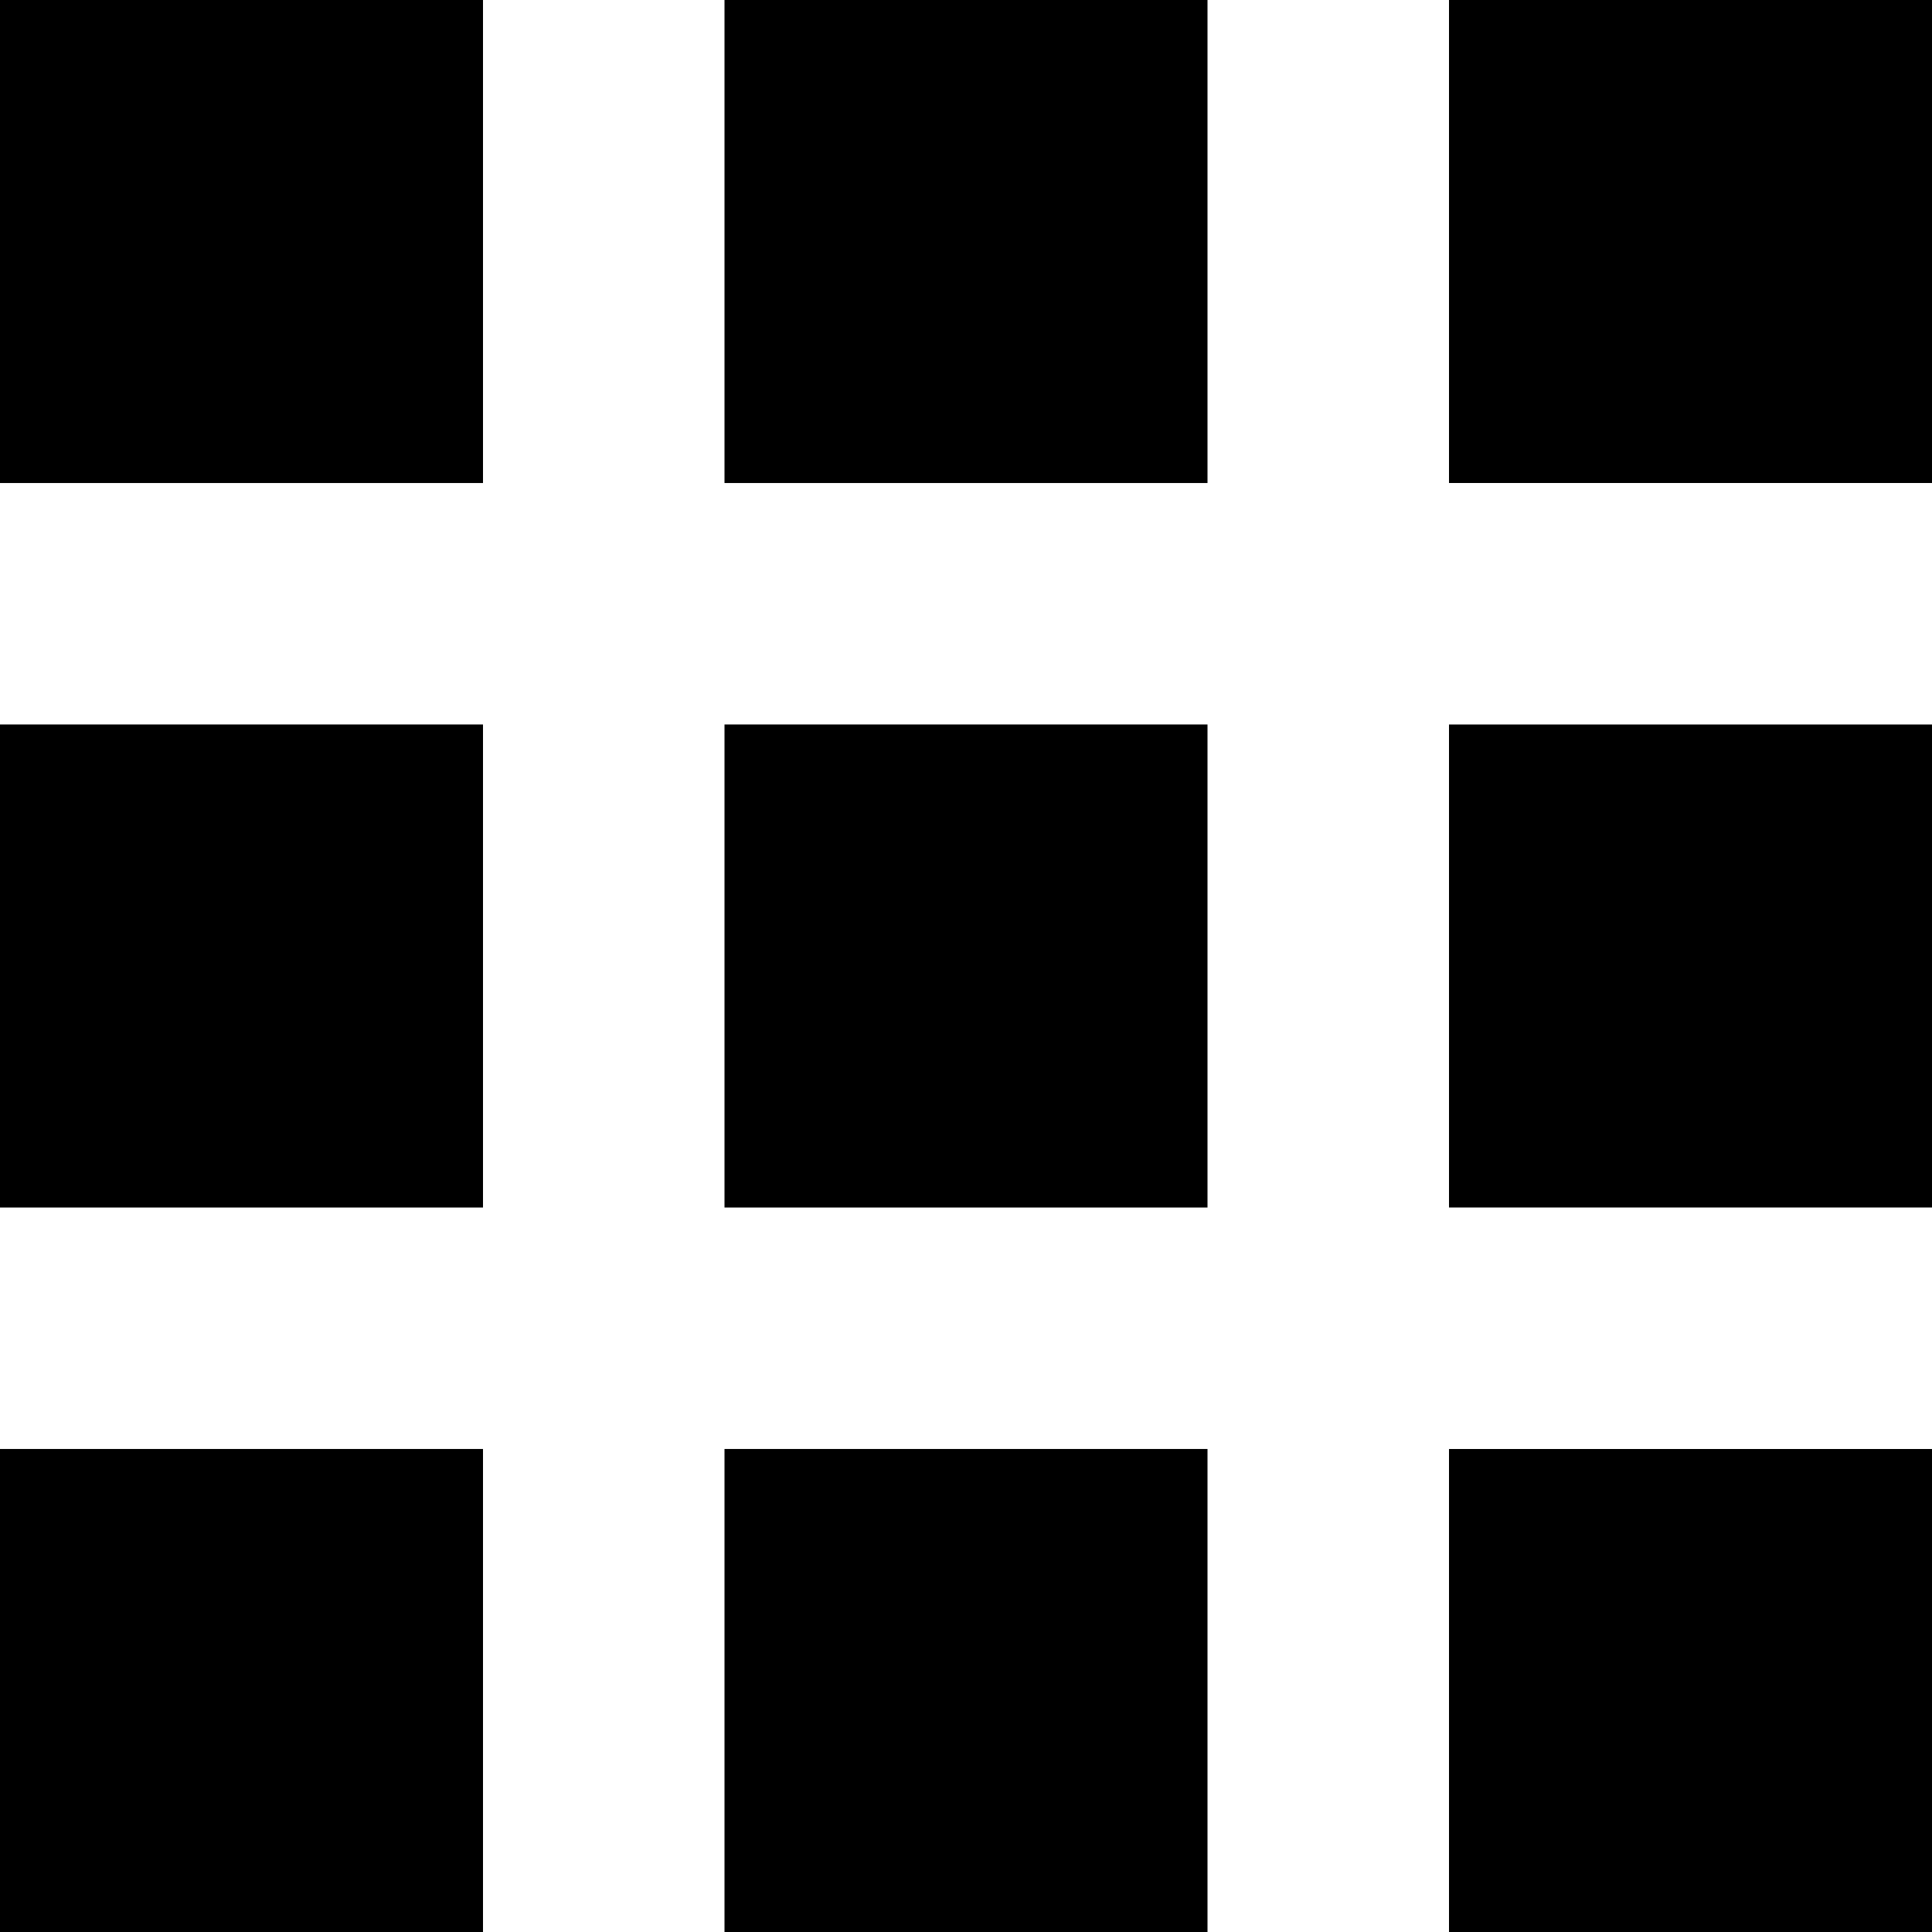
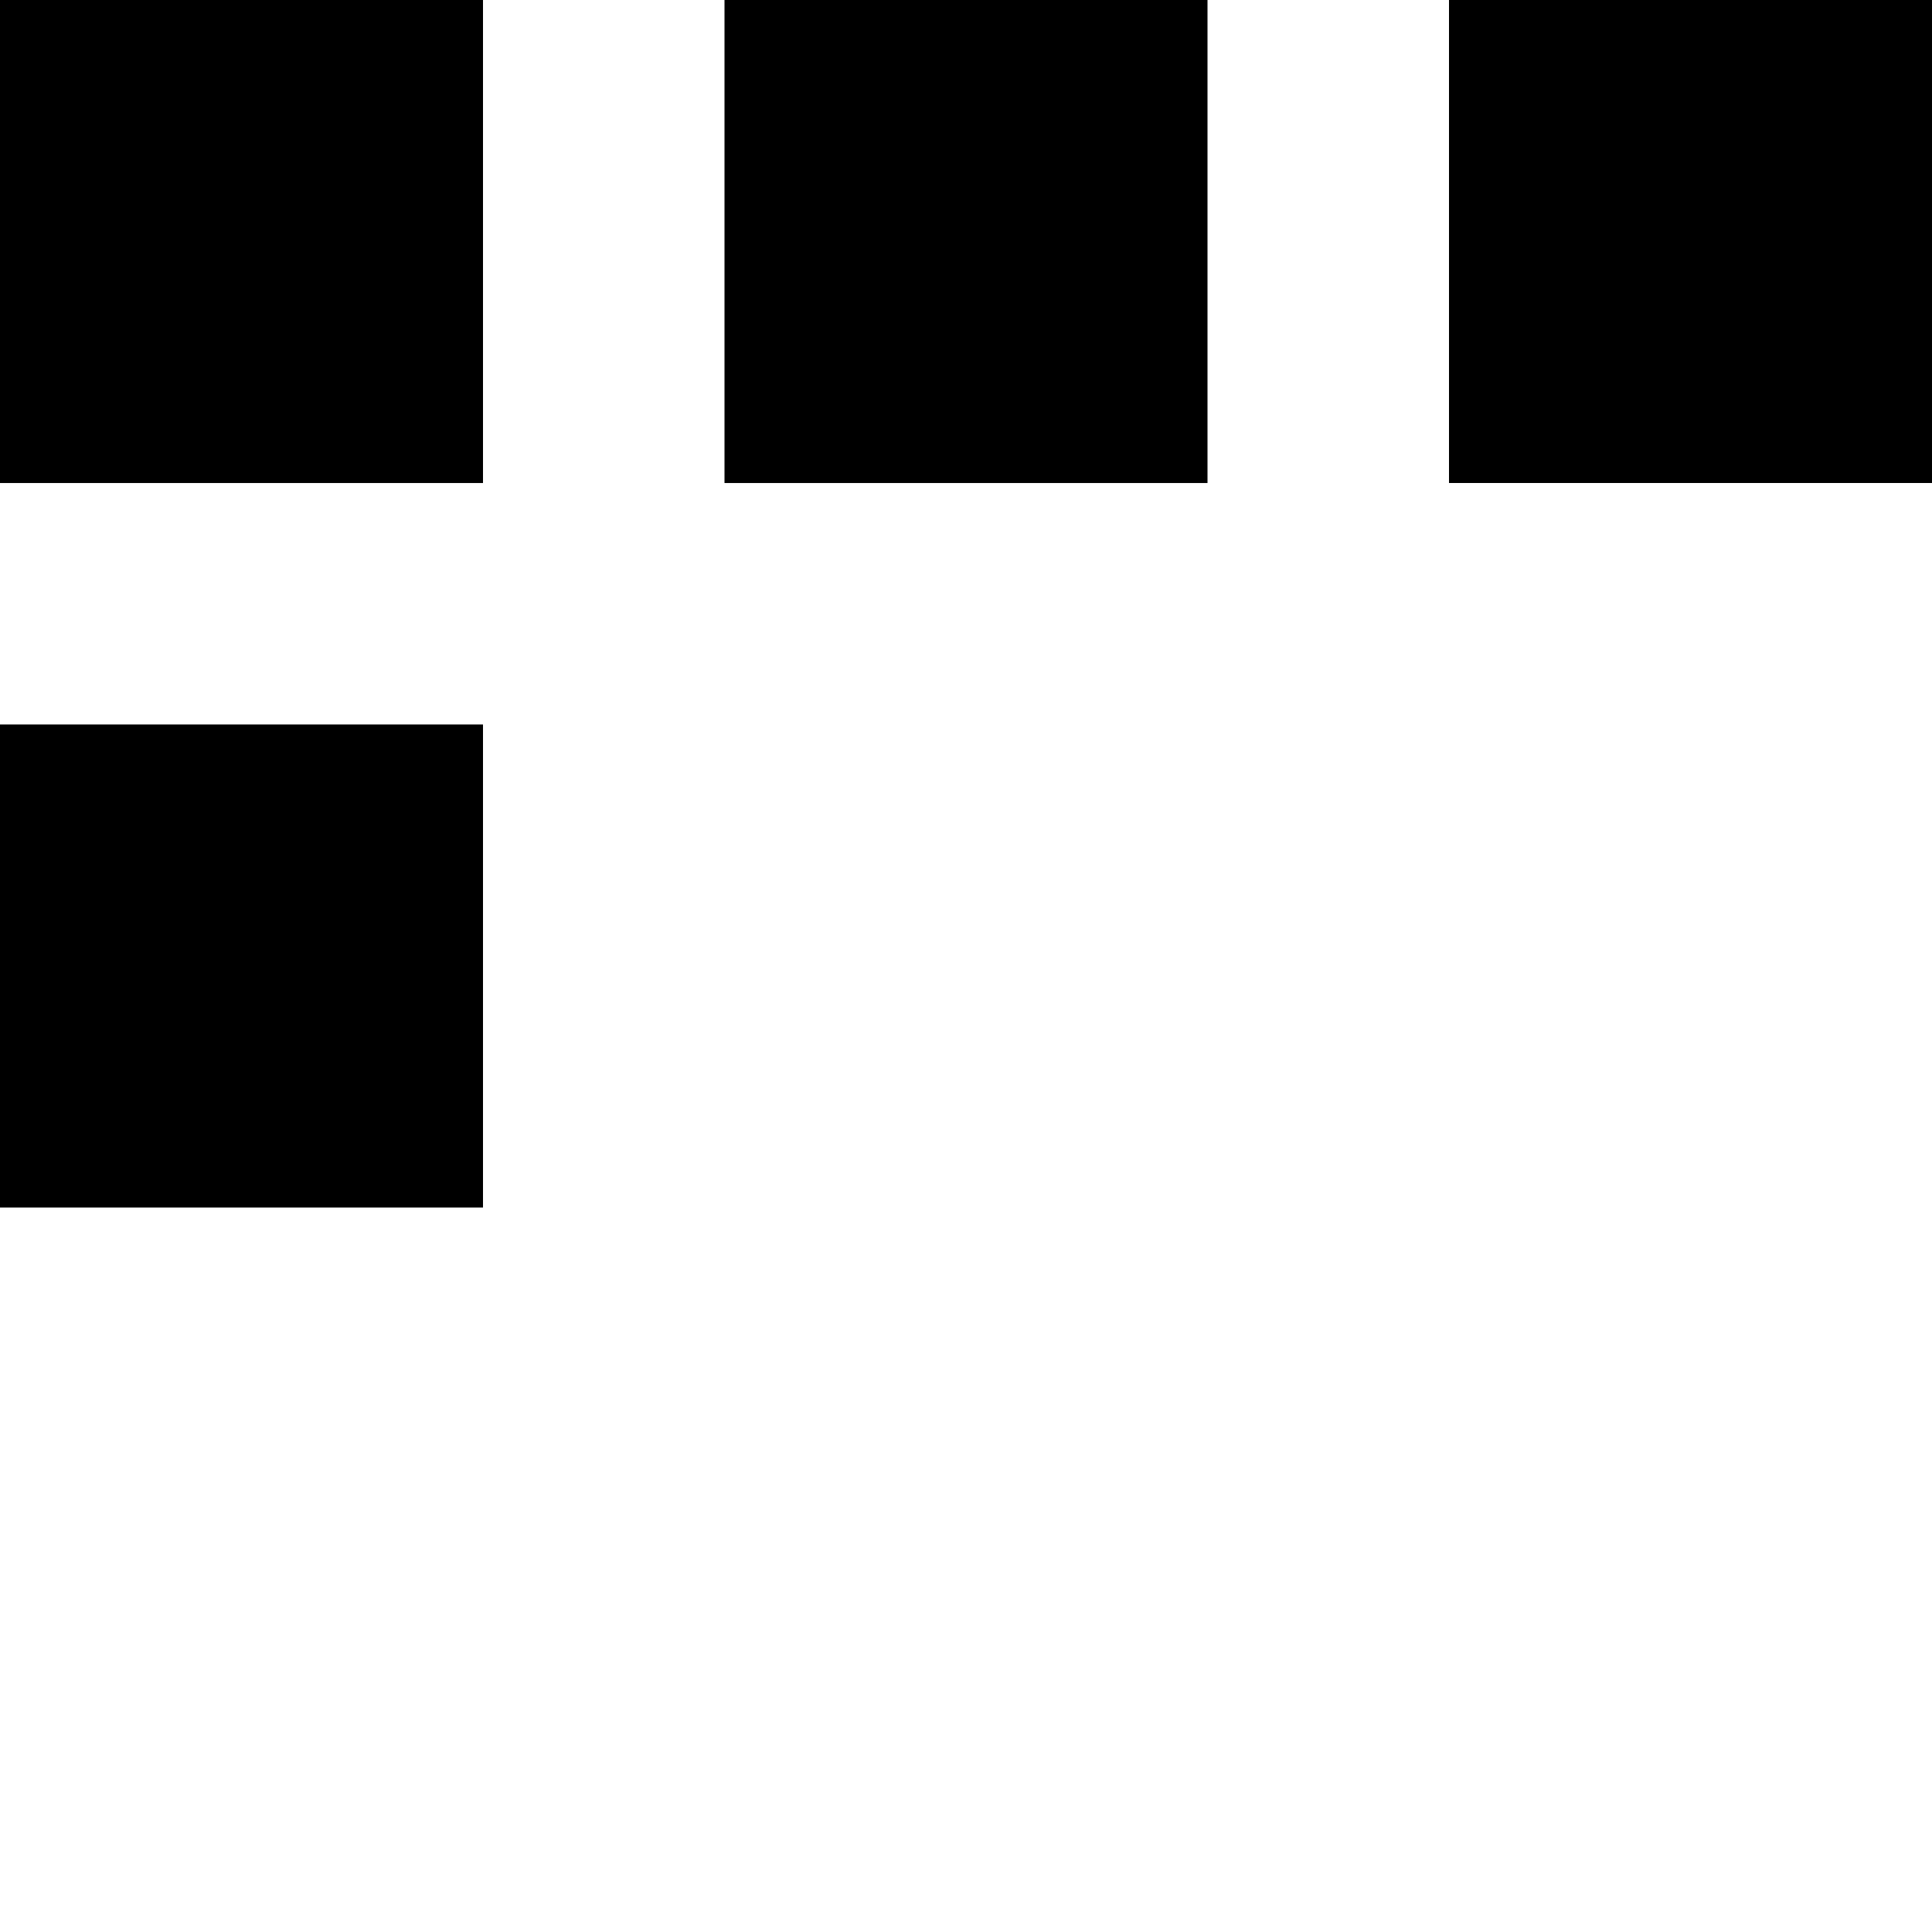
<svg xmlns="http://www.w3.org/2000/svg" version="1.1" id="Layer_1" x="0px" y="0px" width="72px" height="72px" viewBox="0 0 72 72" enable-background="new 0 0 72 72" xml:space="preserve">
  <rect x="54" width="18" height="18" />
-   <rect x="54" y="27" width="18" height="18" />
-   <rect x="54" y="54" width="18" height="18" />
  <rect x="27" width="18" height="18.001" />
-   <rect x="27" y="26.999" width="18" height="18.002" />
-   <rect x="27" y="53.999" width="18" height="18.001" />
  <rect width="18" height="18.001" />
  <rect y="26.999" width="18" height="18.002" />
-   <rect y="53.999" width="18" height="18.001" />
</svg>